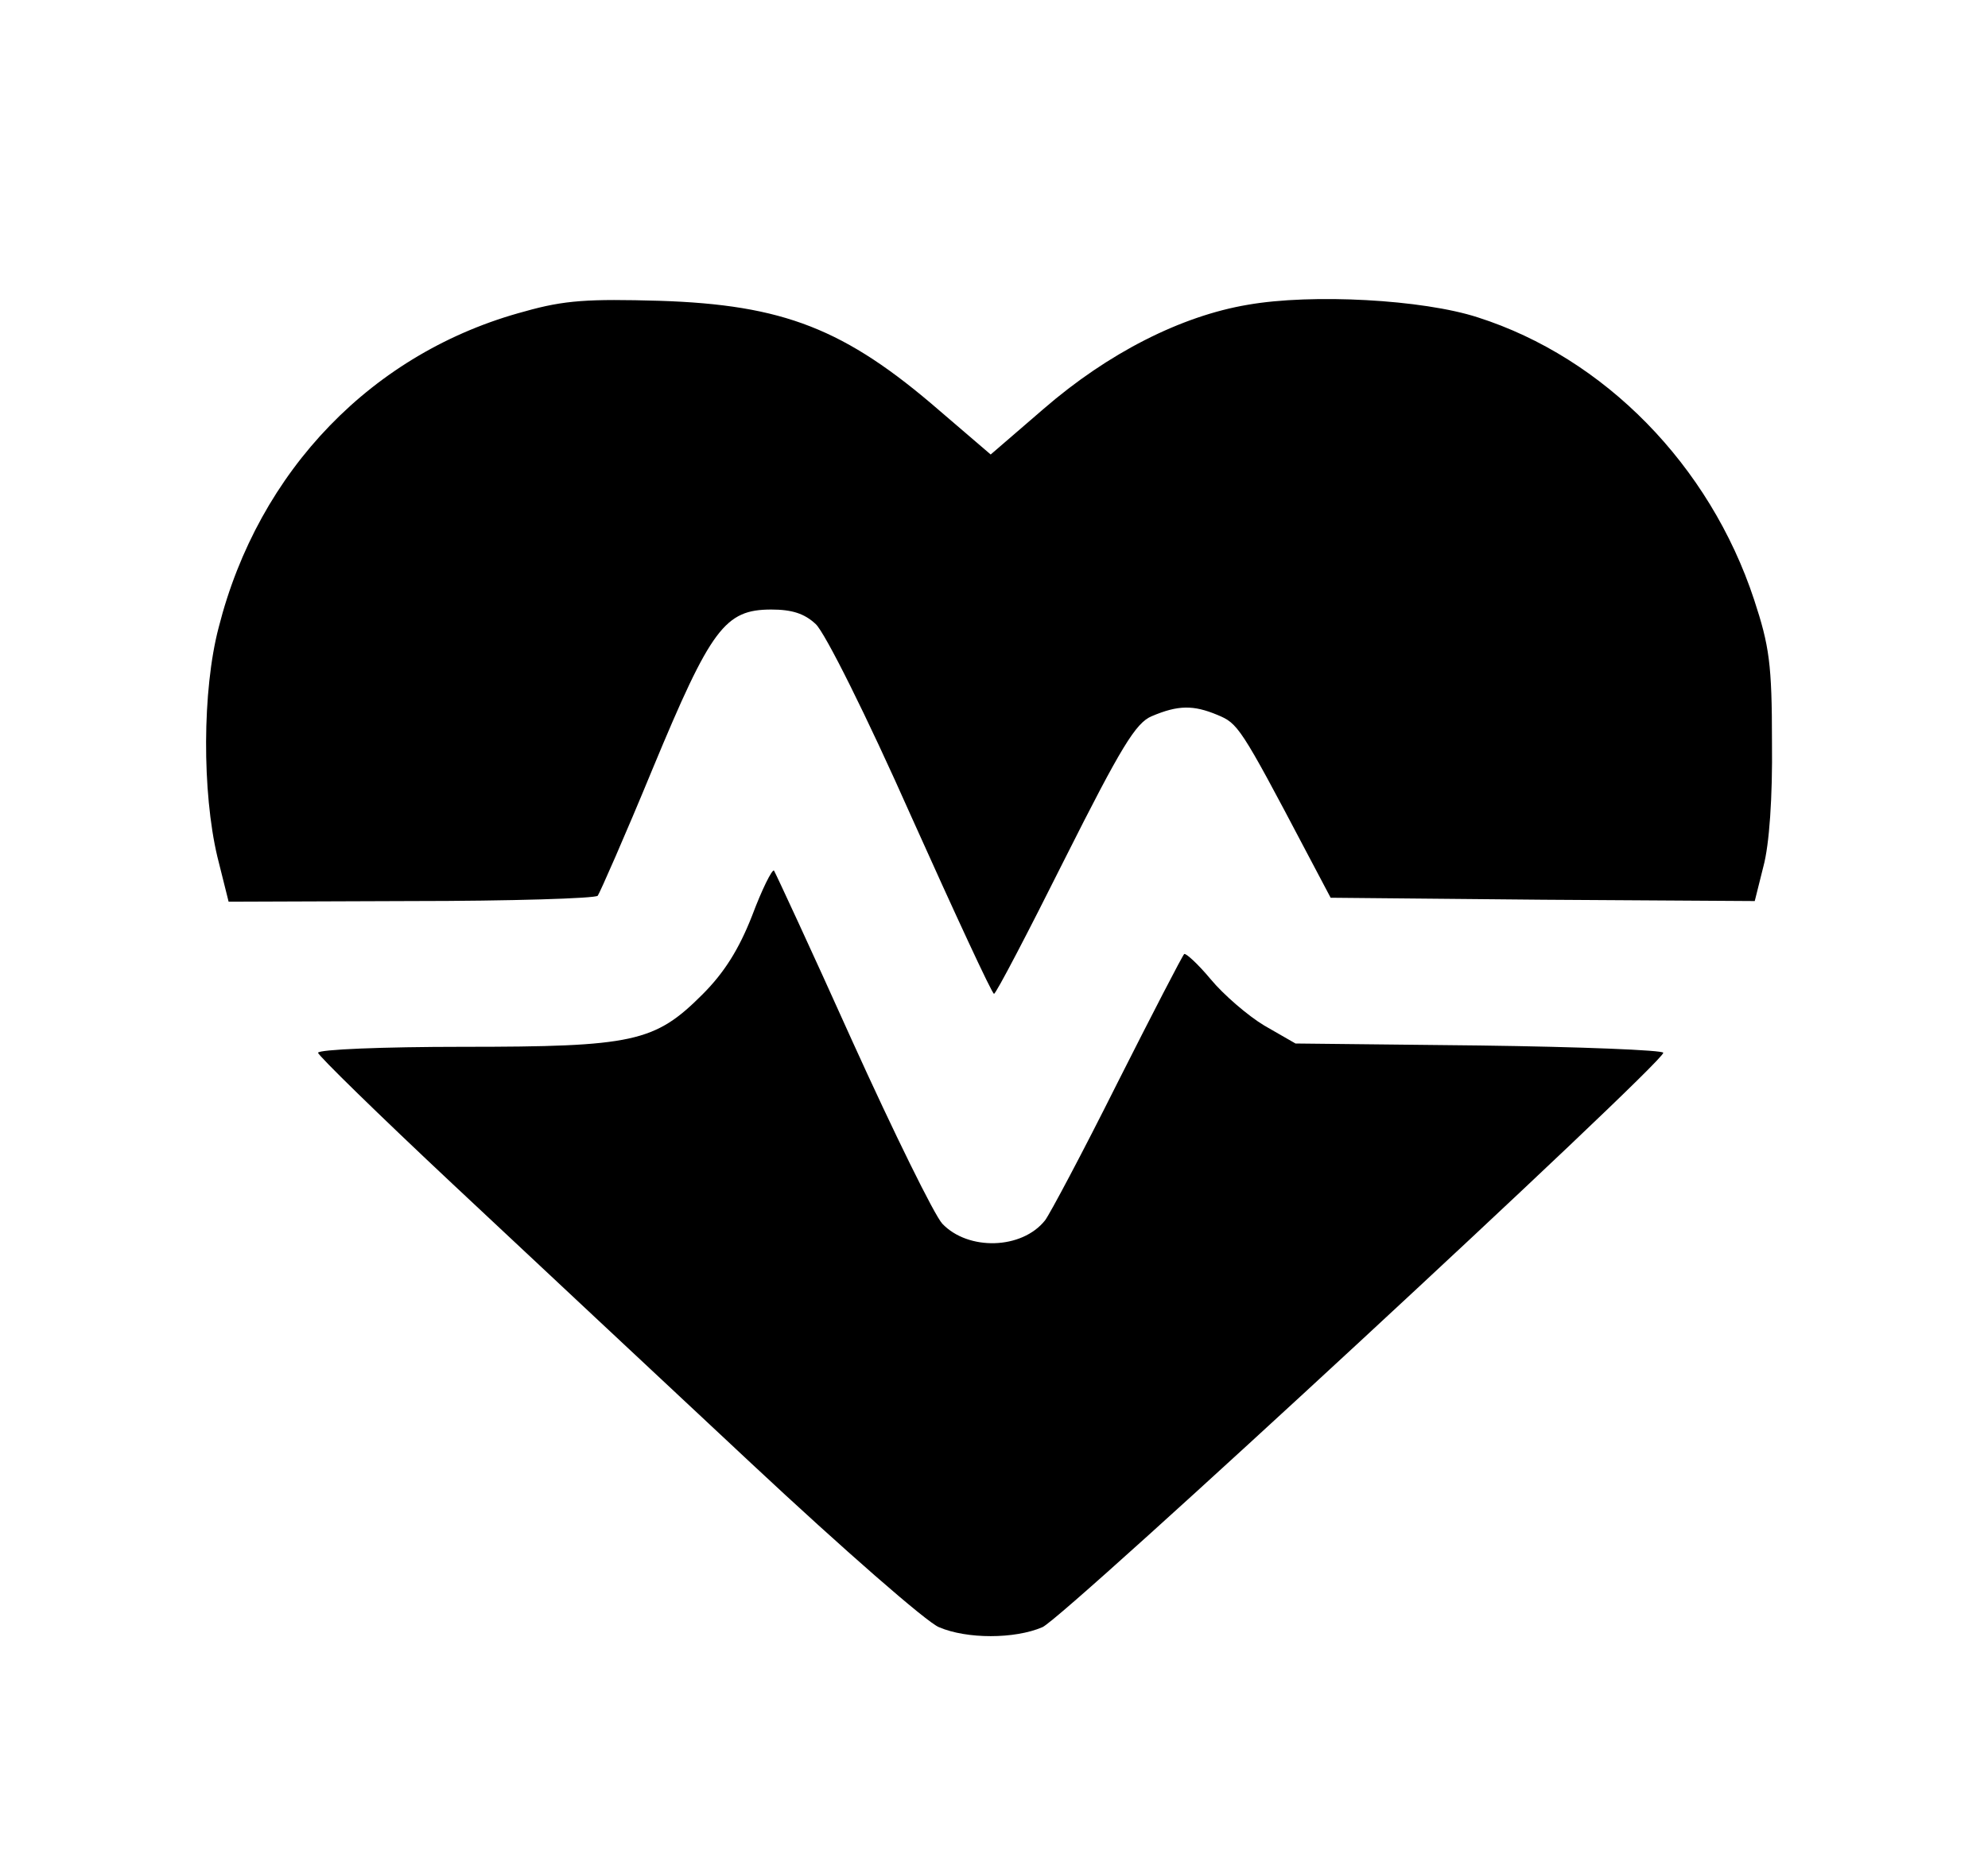
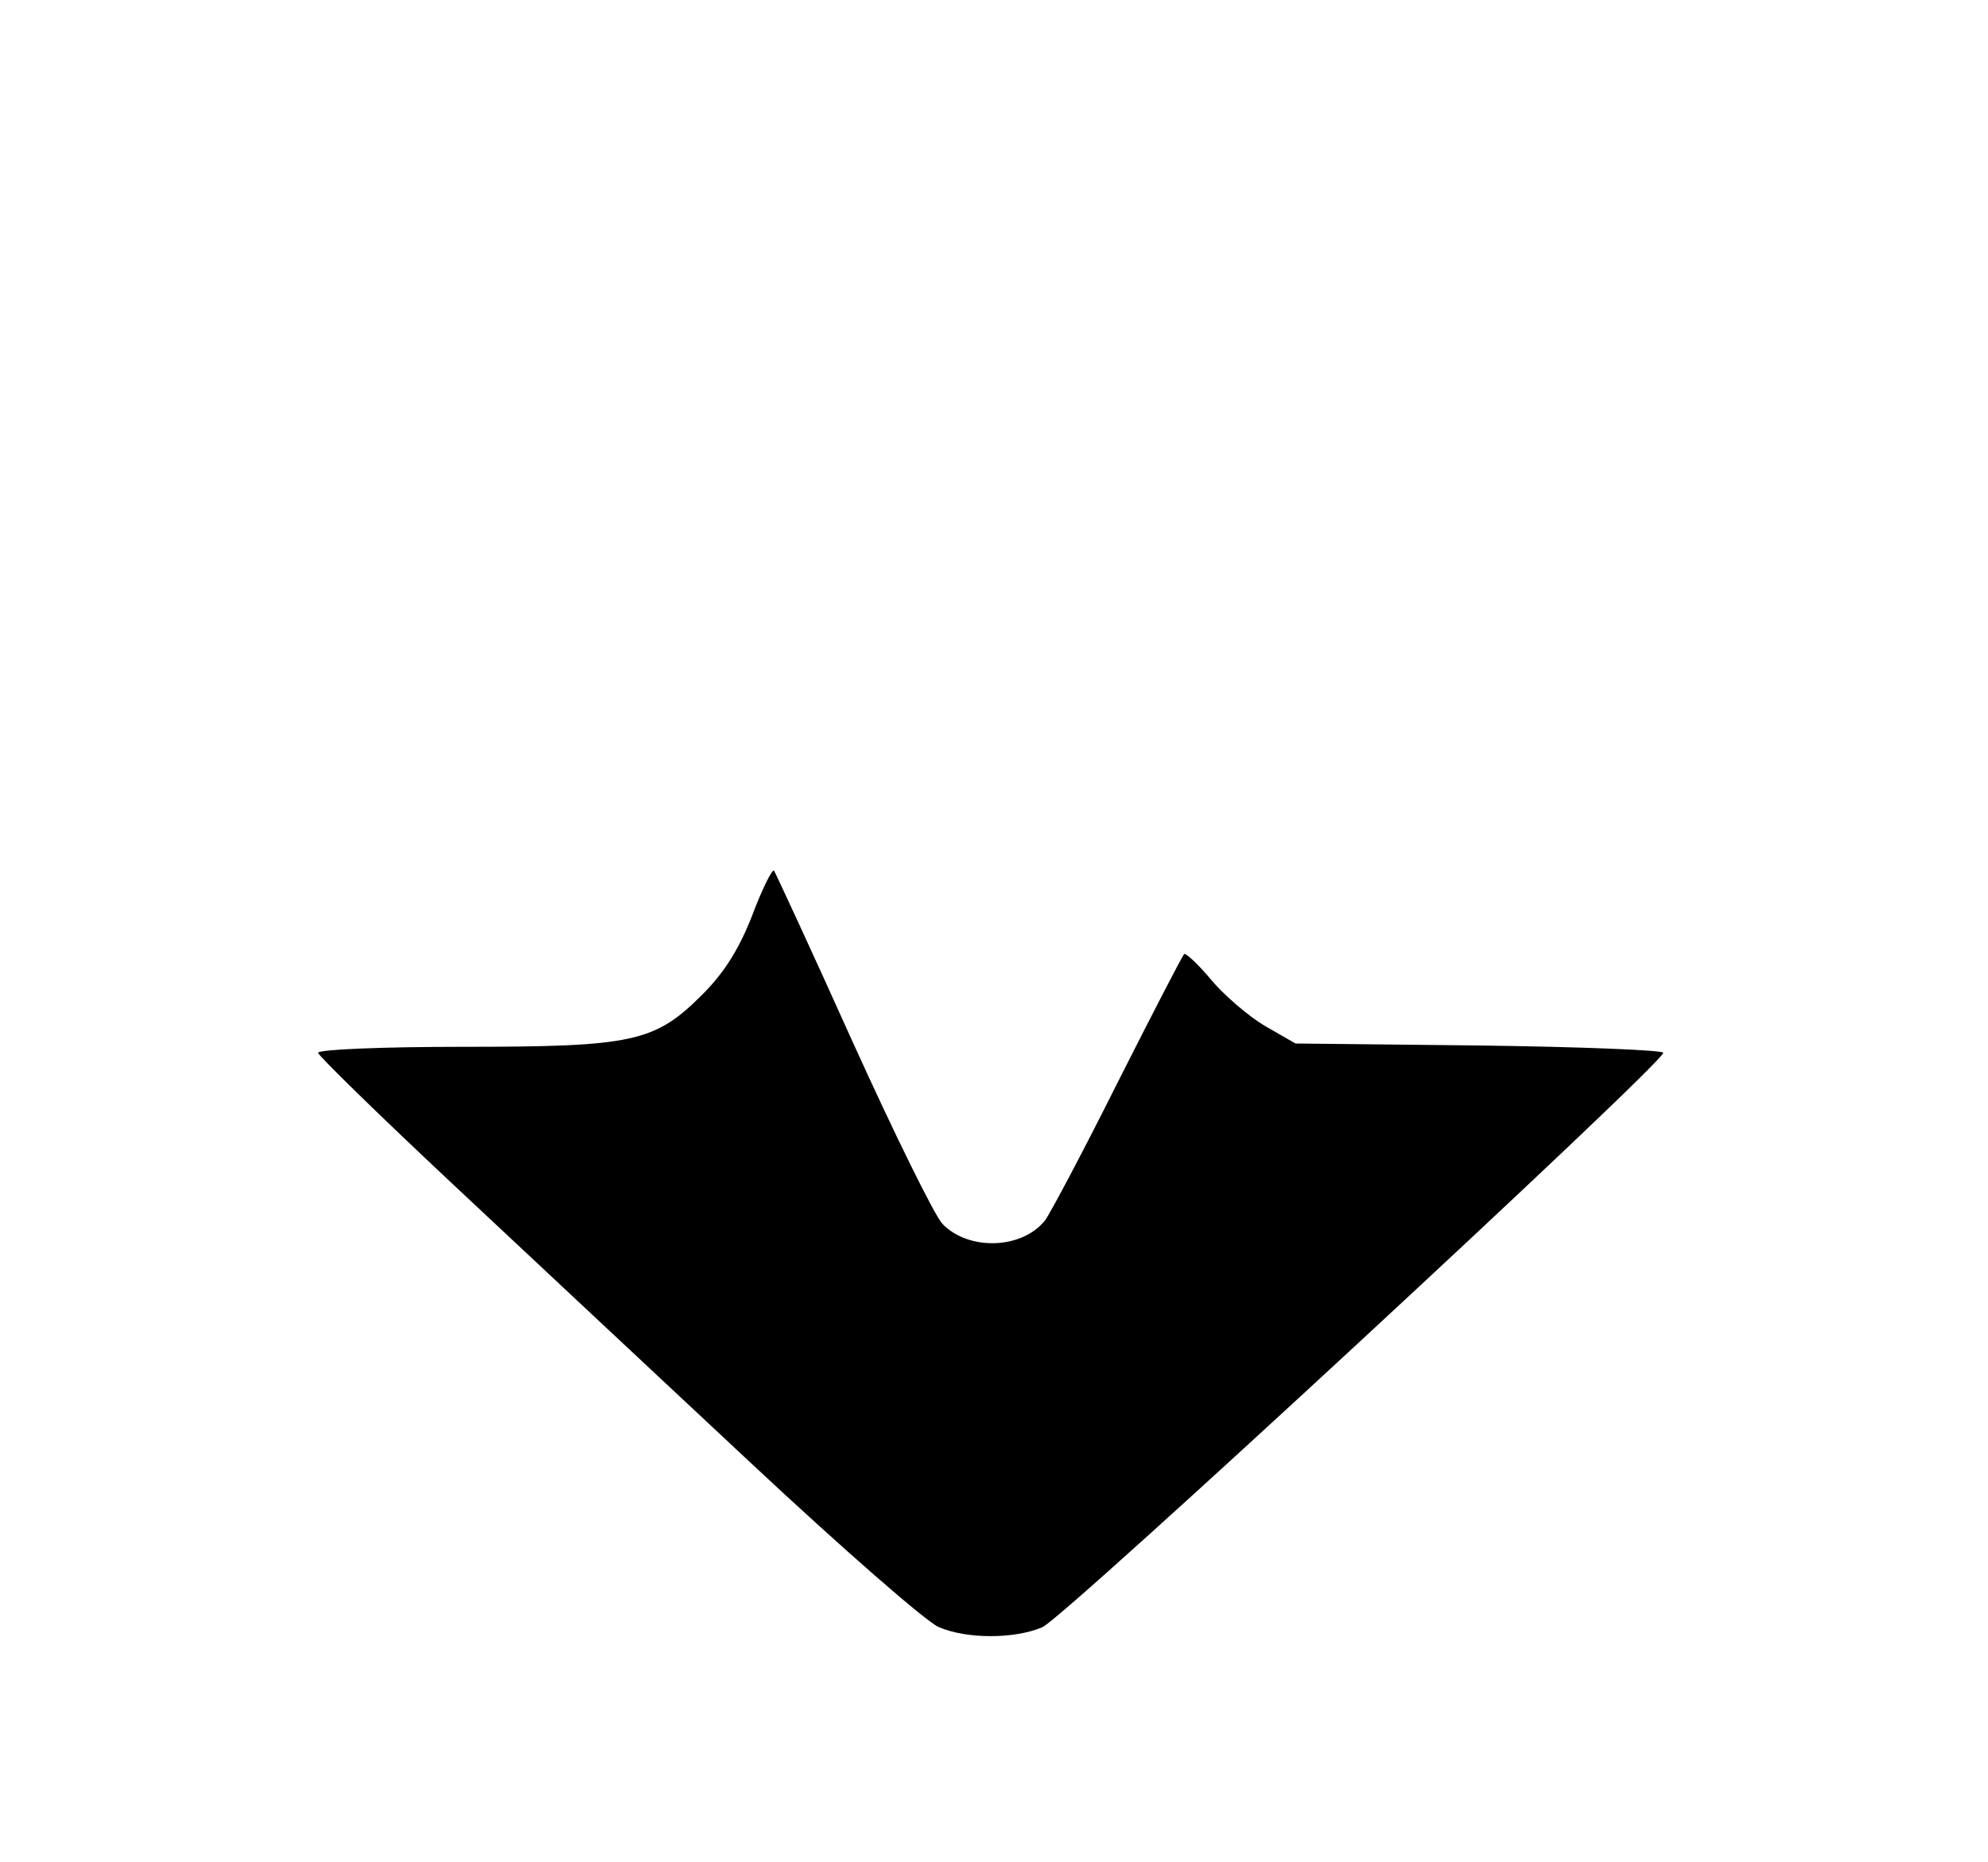
<svg xmlns="http://www.w3.org/2000/svg" version="1.0" width="300pt" height="281pt" viewBox="0 0 300 281" preserveAspectRatio="xMidYMid meet">
  <g transform="translate(0,281) scale(0.1,-0.1)" fill="#000000" stroke="none">
-     <path d="M792 2340 c-229 -61 -402 -240 -462 -477 -25 -95 -25 -249 -2 -346 l17 -68 275 1 c151 0 278 4 282 8 3 4 41 90 83 192 88 212 109 240 179 240 31 0 50 -6 67 -22 14 -13 77 -139 144 -290 66 -147 122 -268 125 -268 3 0 51 92 107 204 85 169 107 205 131 215 40 17 63 17 99 2 31 -13 34 -16 134 -206 l37 -70 320 -3 320 -2 13 52 c9 33 14 105 13 188 0 118 -4 145 -27 215 -67 203 -226 365 -417 426 -83 27 -250 36 -347 19 -101 -17 -211 -73 -308 -157 l-80 -69 -77 66 c-143 124 -236 160 -423 166 -107 3 -143 1 -203 -16z" />
    <path d="M1135 1428 c-20 -51 -42 -86 -75 -119 -72 -72 -104 -79 -362 -79 -120 0 -218 -4 -218 -9 0 -4 91 -93 203 -198 111 -104 314 -294 451 -422 138 -129 265 -240 283 -247 42 -18 114 -18 156 0 32 13 937 851 937 867 0 4 -125 9 -277 11 l-278 3 -47 27 c-25 15 -62 47 -81 70 -20 24 -38 40 -40 38 -3 -3 -48 -90 -101 -195 -52 -104 -102 -198 -109 -207 -35 -44 -116 -46 -155 -5 -12 13 -73 137 -136 276 -62 138 -116 254 -118 257 -3 2 -18 -28 -33 -68z" />
  </g>
</svg>